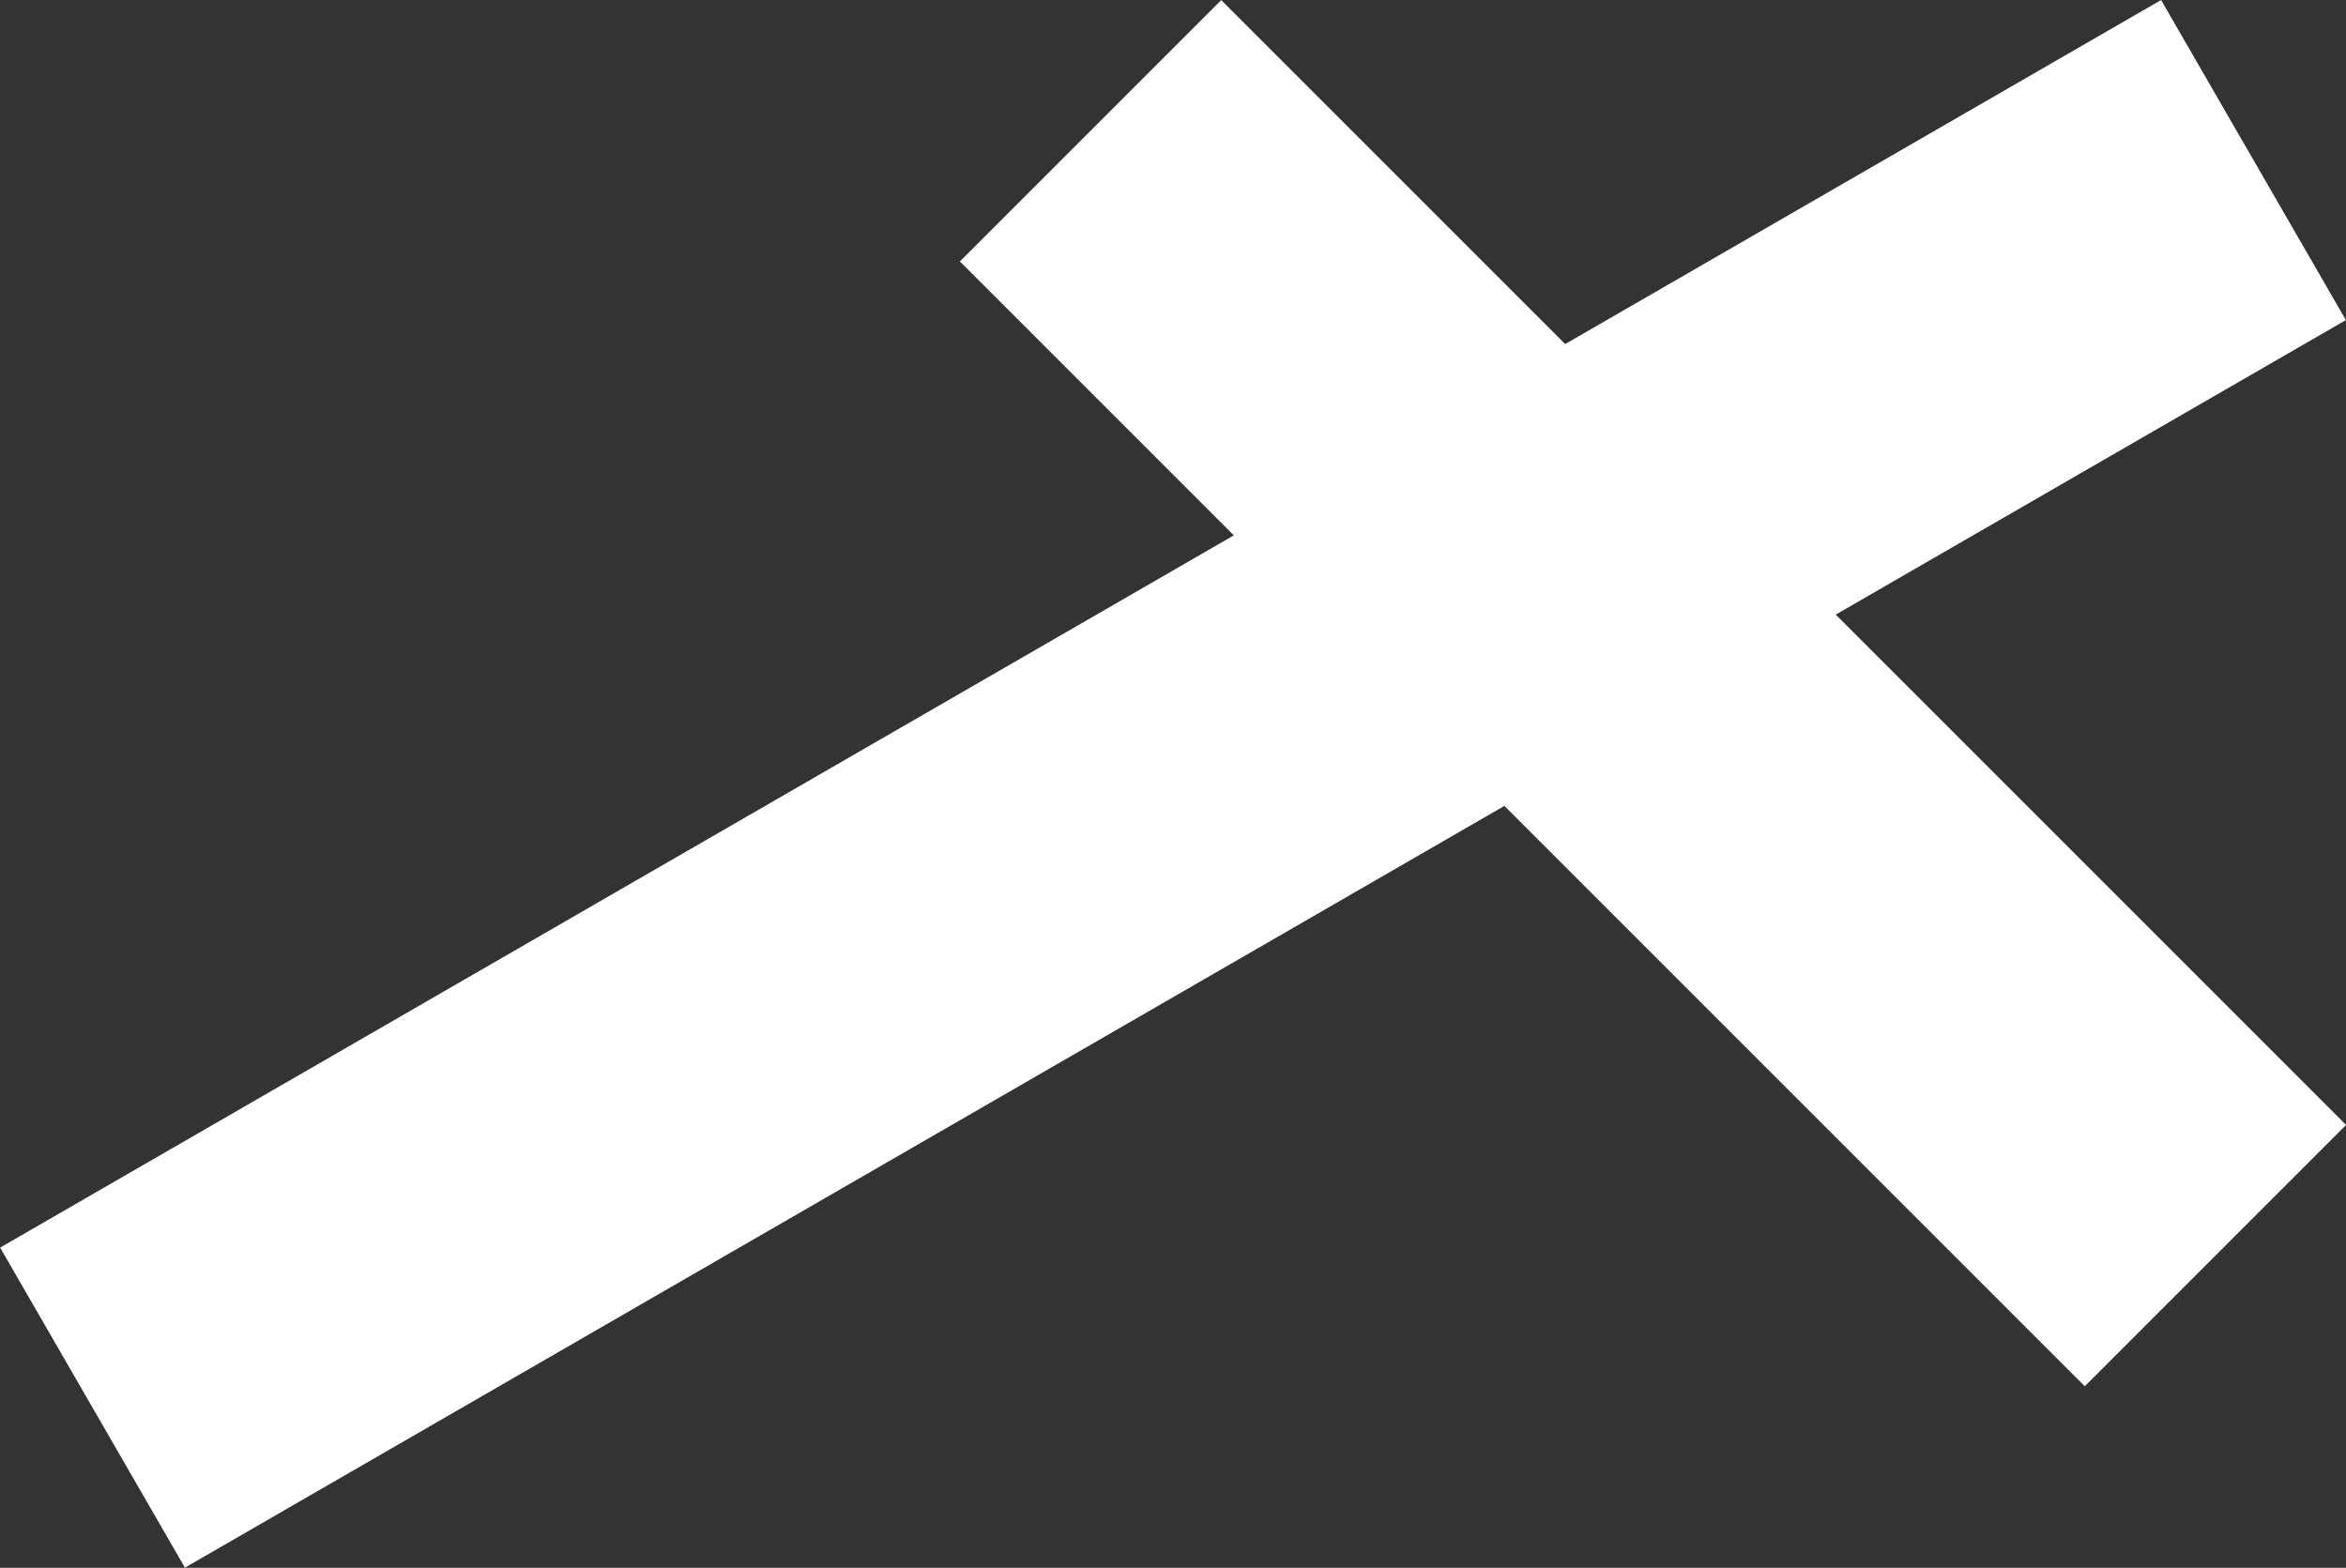
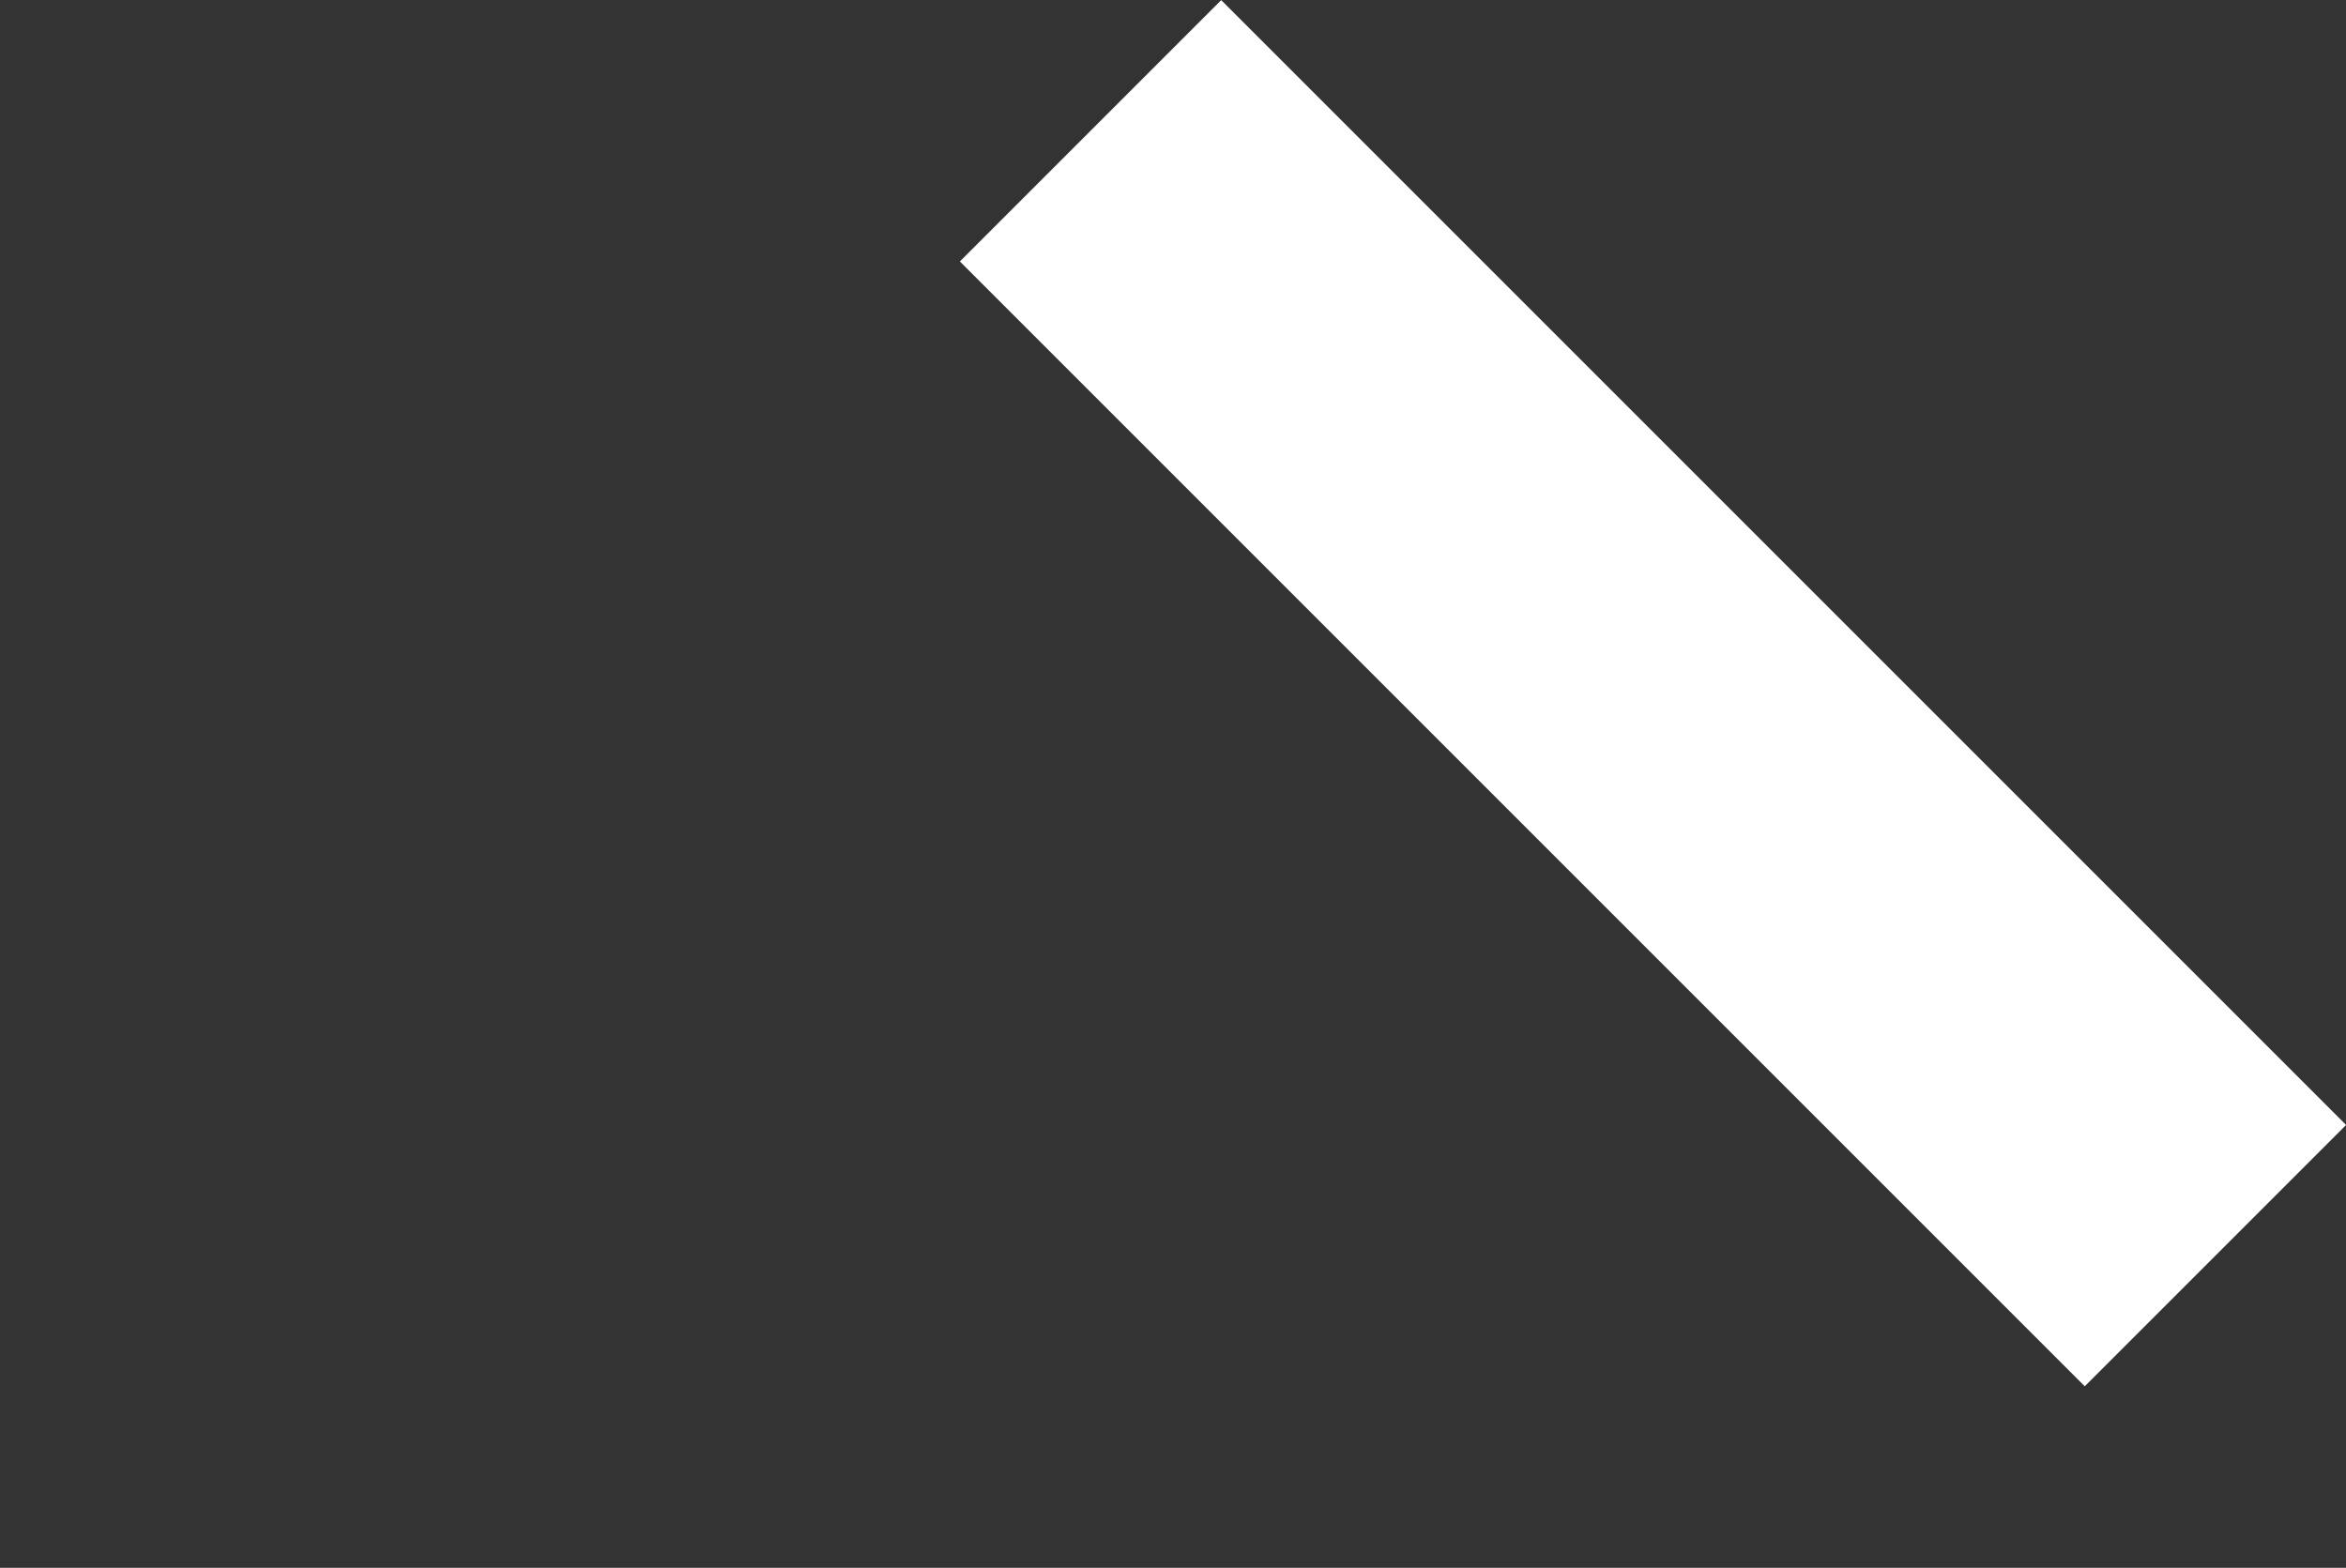
<svg xmlns="http://www.w3.org/2000/svg" width="40.428" height="27.019" viewBox="0 0 40.428 27.019">
  <rect x="0" y="0" width="40.428" height="27.019" fill="#333333" stroke="none" />
  <g id="Gruppe_97" data-name="Gruppe 97" transform="translate(-1558.87 -91.107)">
-     <path id="Pfad_18" data-name="Pfad 18" d="M267.5,56.8h27.414V50.431H267.5Z" transform="translate(1426.424 -133.702) rotate(45)" fill="#fff" />
-     <path id="Pfad_19" data-name="Pfad 19" d="M267.5,56.8h43V50.431h-43Z" transform="translate(1301.995 202.683) rotate(-30)" fill="#fff" />
+     <path id="Pfad_18" data-name="Pfad 18" d="M267.5,56.8h27.414V50.431H267.5" transform="translate(1426.424 -133.702) rotate(45)" fill="#fff" />
  </g>
</svg>